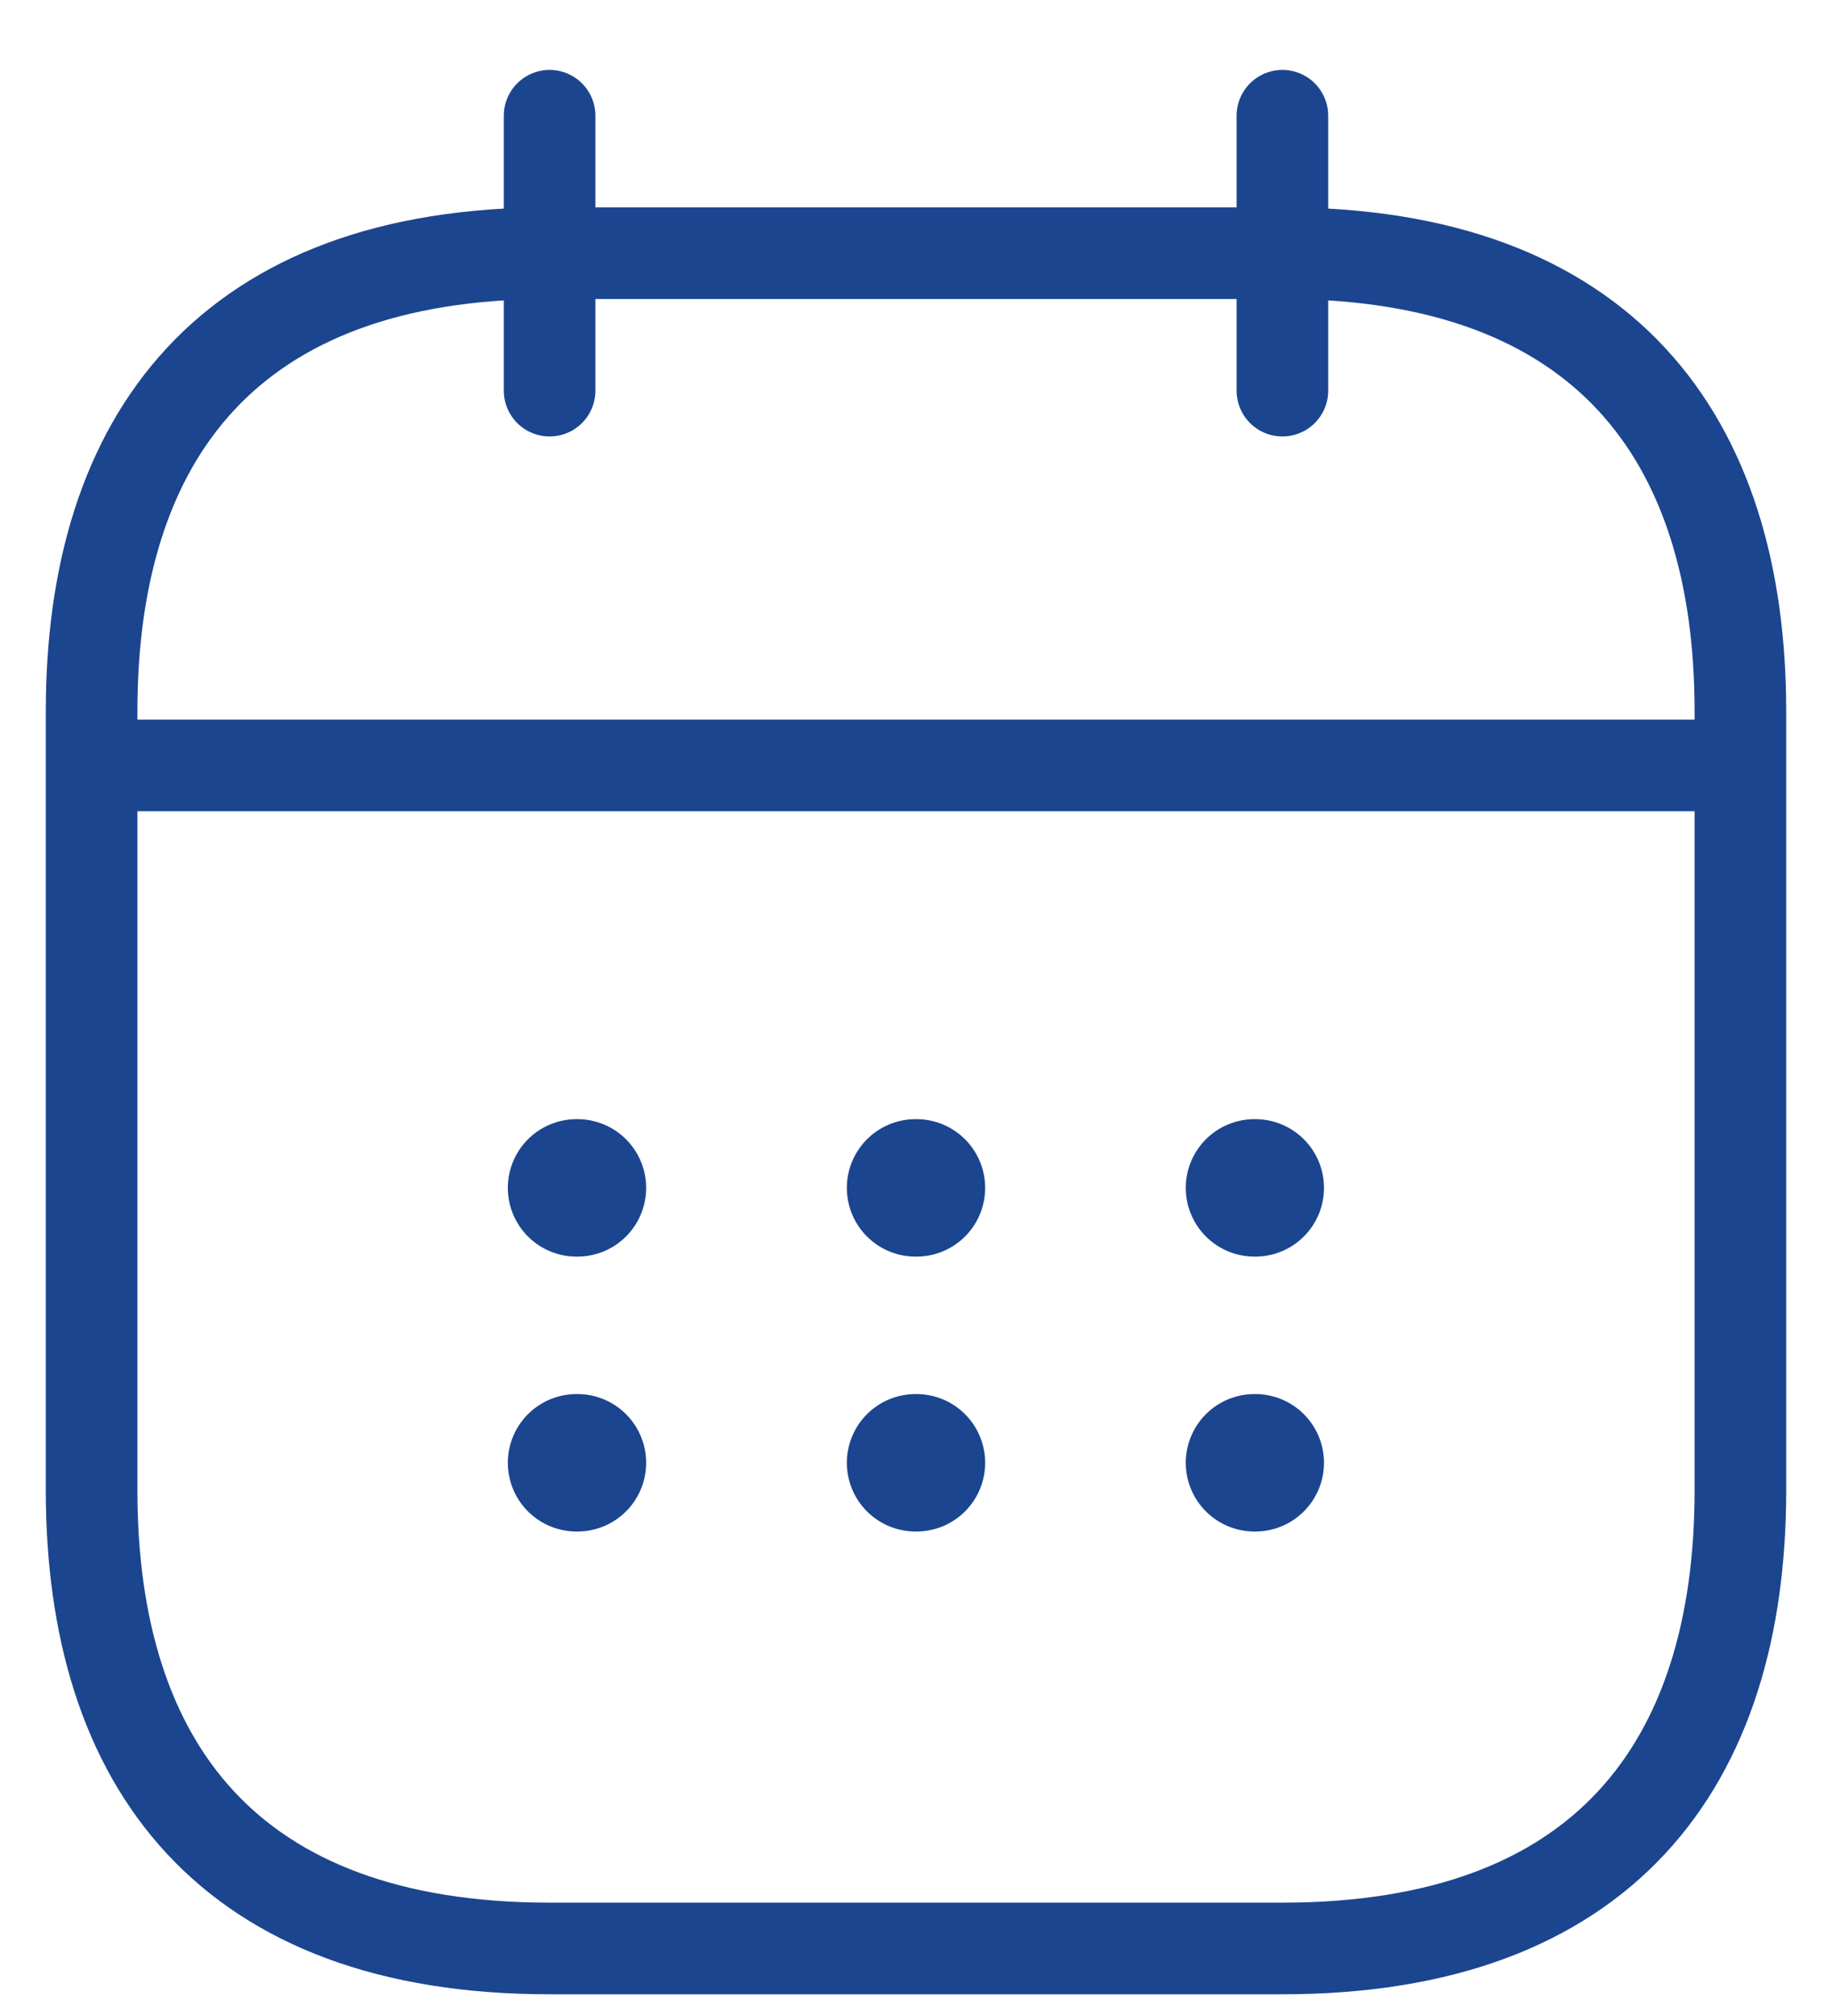
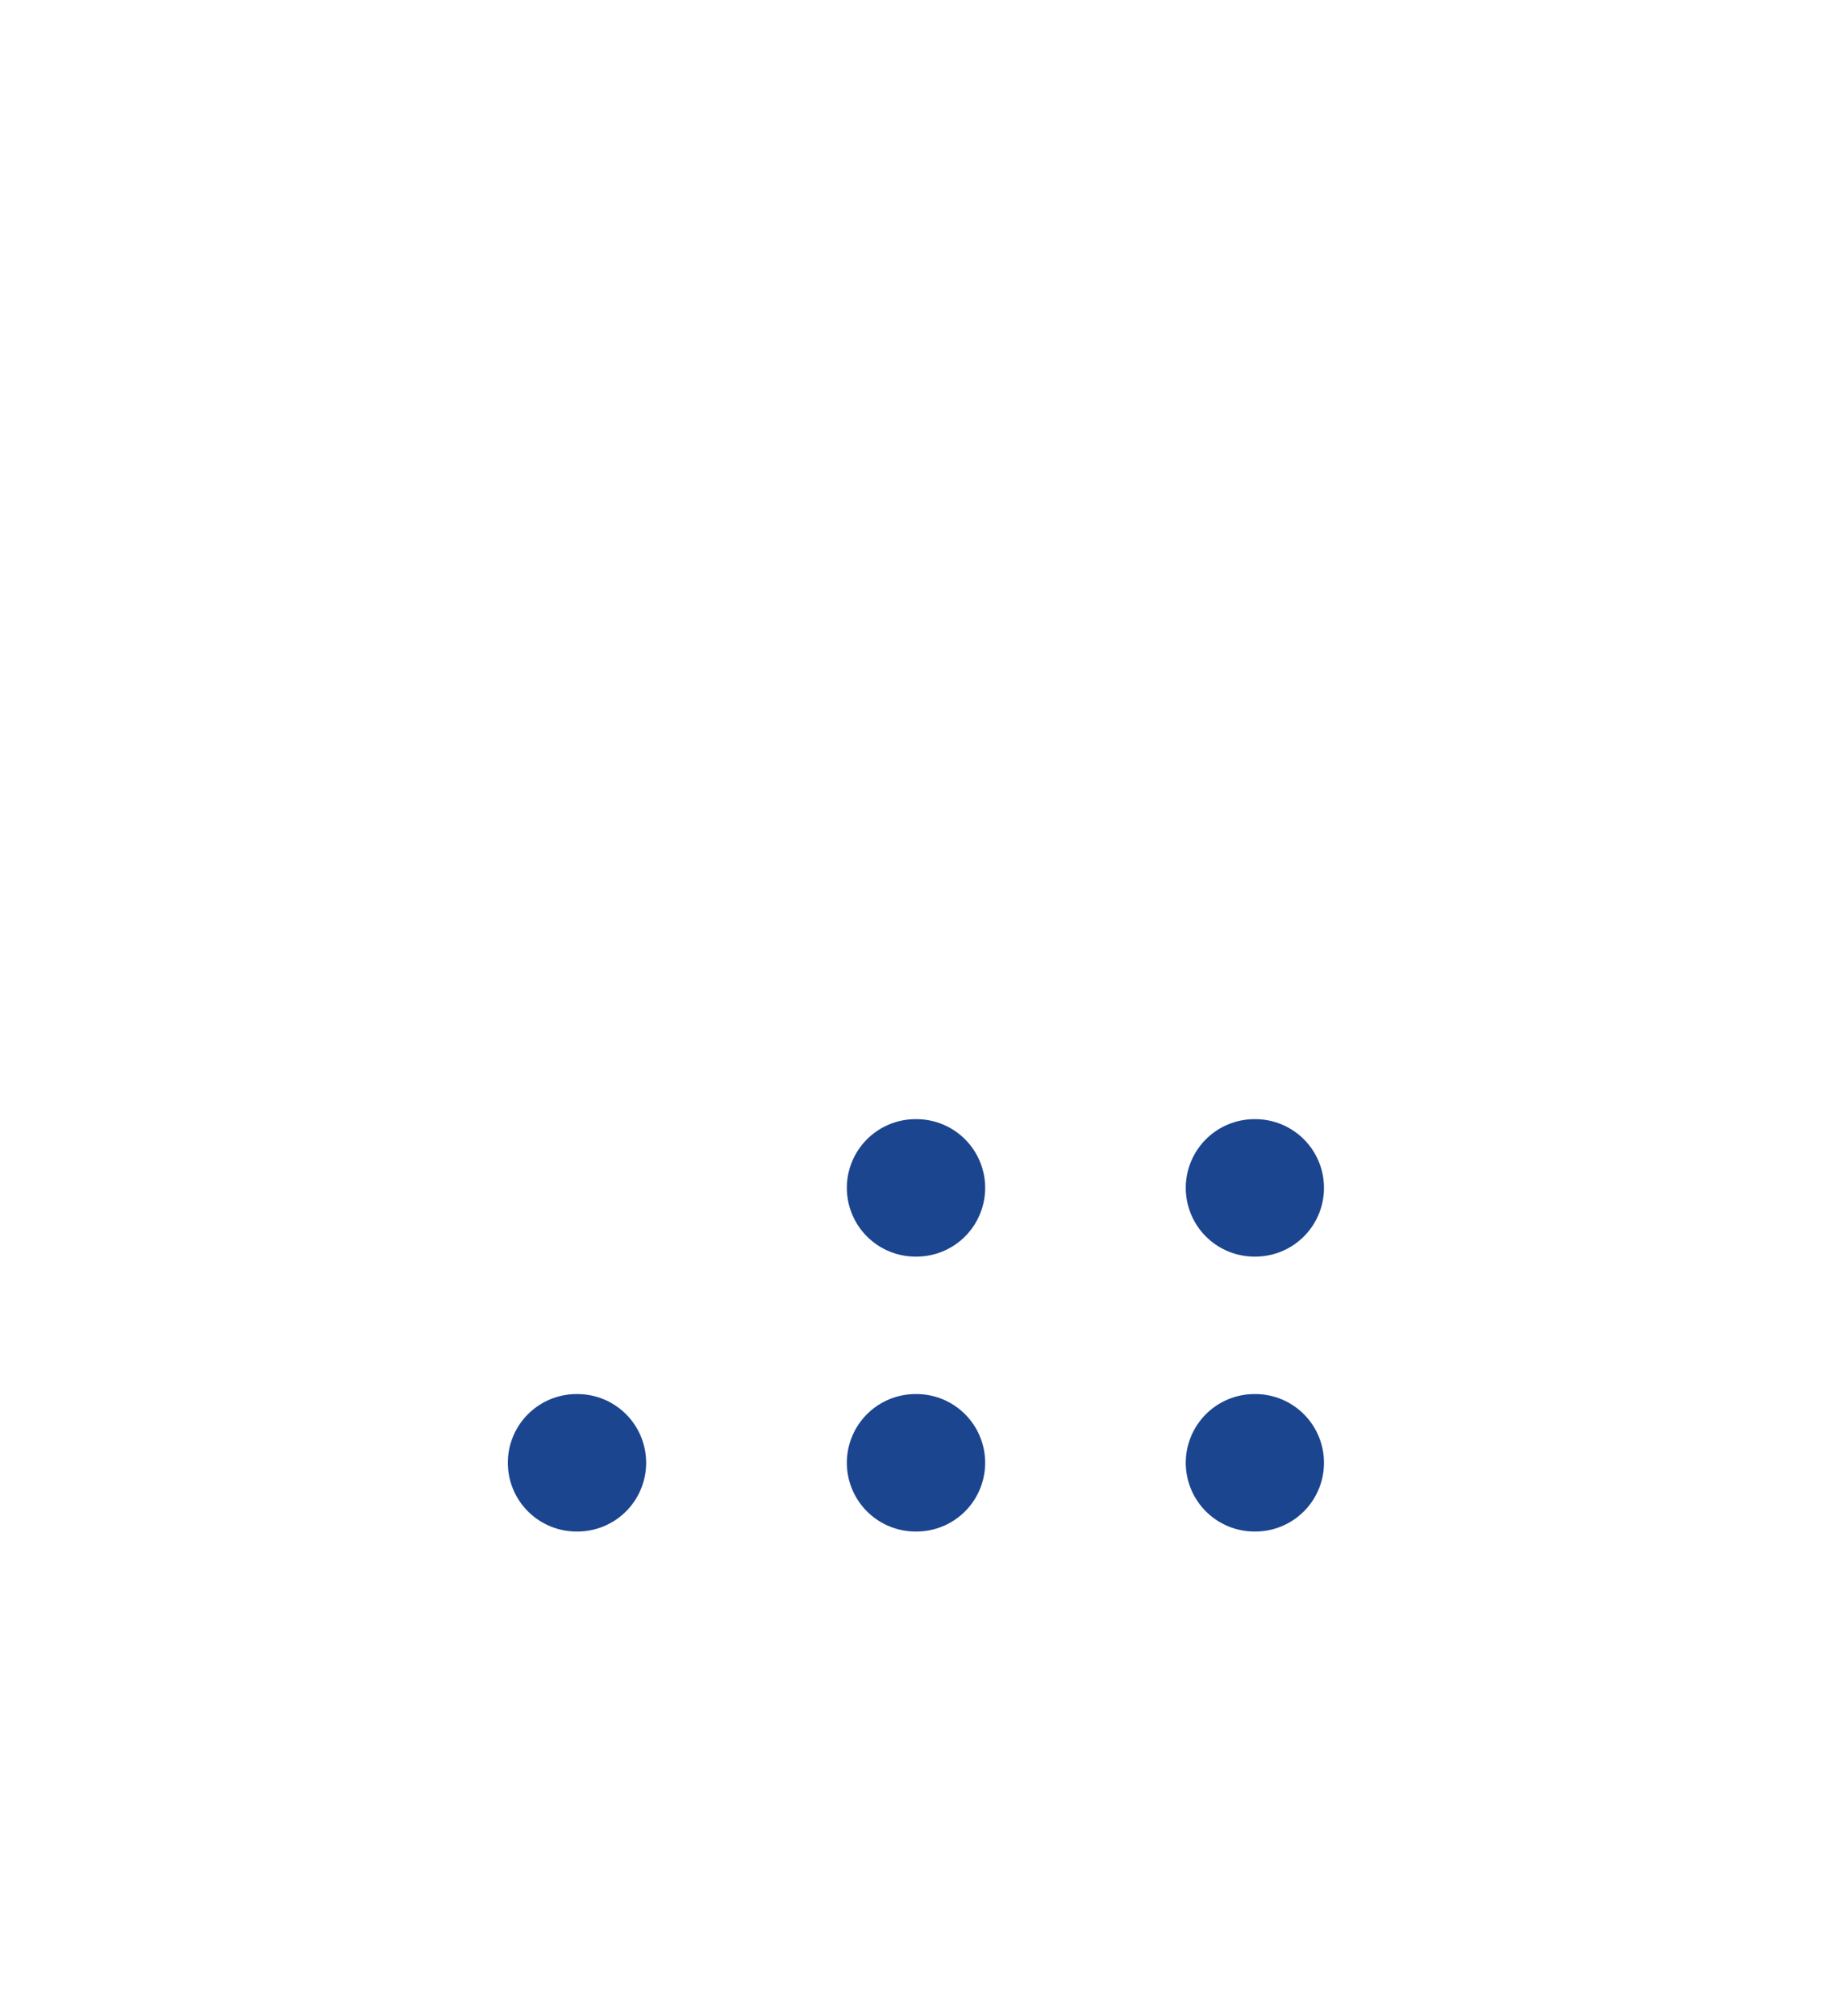
<svg xmlns="http://www.w3.org/2000/svg" width="20" height="22" viewBox="0 0 20 22" fill="none">
-   <path d="M6 1.263V4.263M14 1.263V4.263M1.5 8.353H18.5M19 7.763V16.263C19 19.263 17.5 21.263 14 21.263H6C2.5 21.263 1 19.263 1 16.263V7.763C1 4.763 2.5 2.763 6 2.763H14C17.5 2.763 19 4.763 19 7.763Z" stroke="#1B458F" stroke-miterlimit="10" stroke-linecap="round" stroke-linejoin="round" />
-   <path d="M13.695 12.963H13.704M13.695 15.963H13.704M9.995 12.963H10.005M9.995 15.963H10.005M6.294 12.963H6.304M6.294 15.963H6.304" stroke="#1B458F" stroke-width="1.5" stroke-linecap="round" stroke-linejoin="round" />
+   <path d="M13.695 12.963H13.704M13.695 15.963H13.704M9.995 12.963H10.005M9.995 15.963H10.005M6.294 12.963M6.294 15.963H6.304" stroke="#1B458F" stroke-width="1.5" stroke-linecap="round" stroke-linejoin="round" />
</svg>